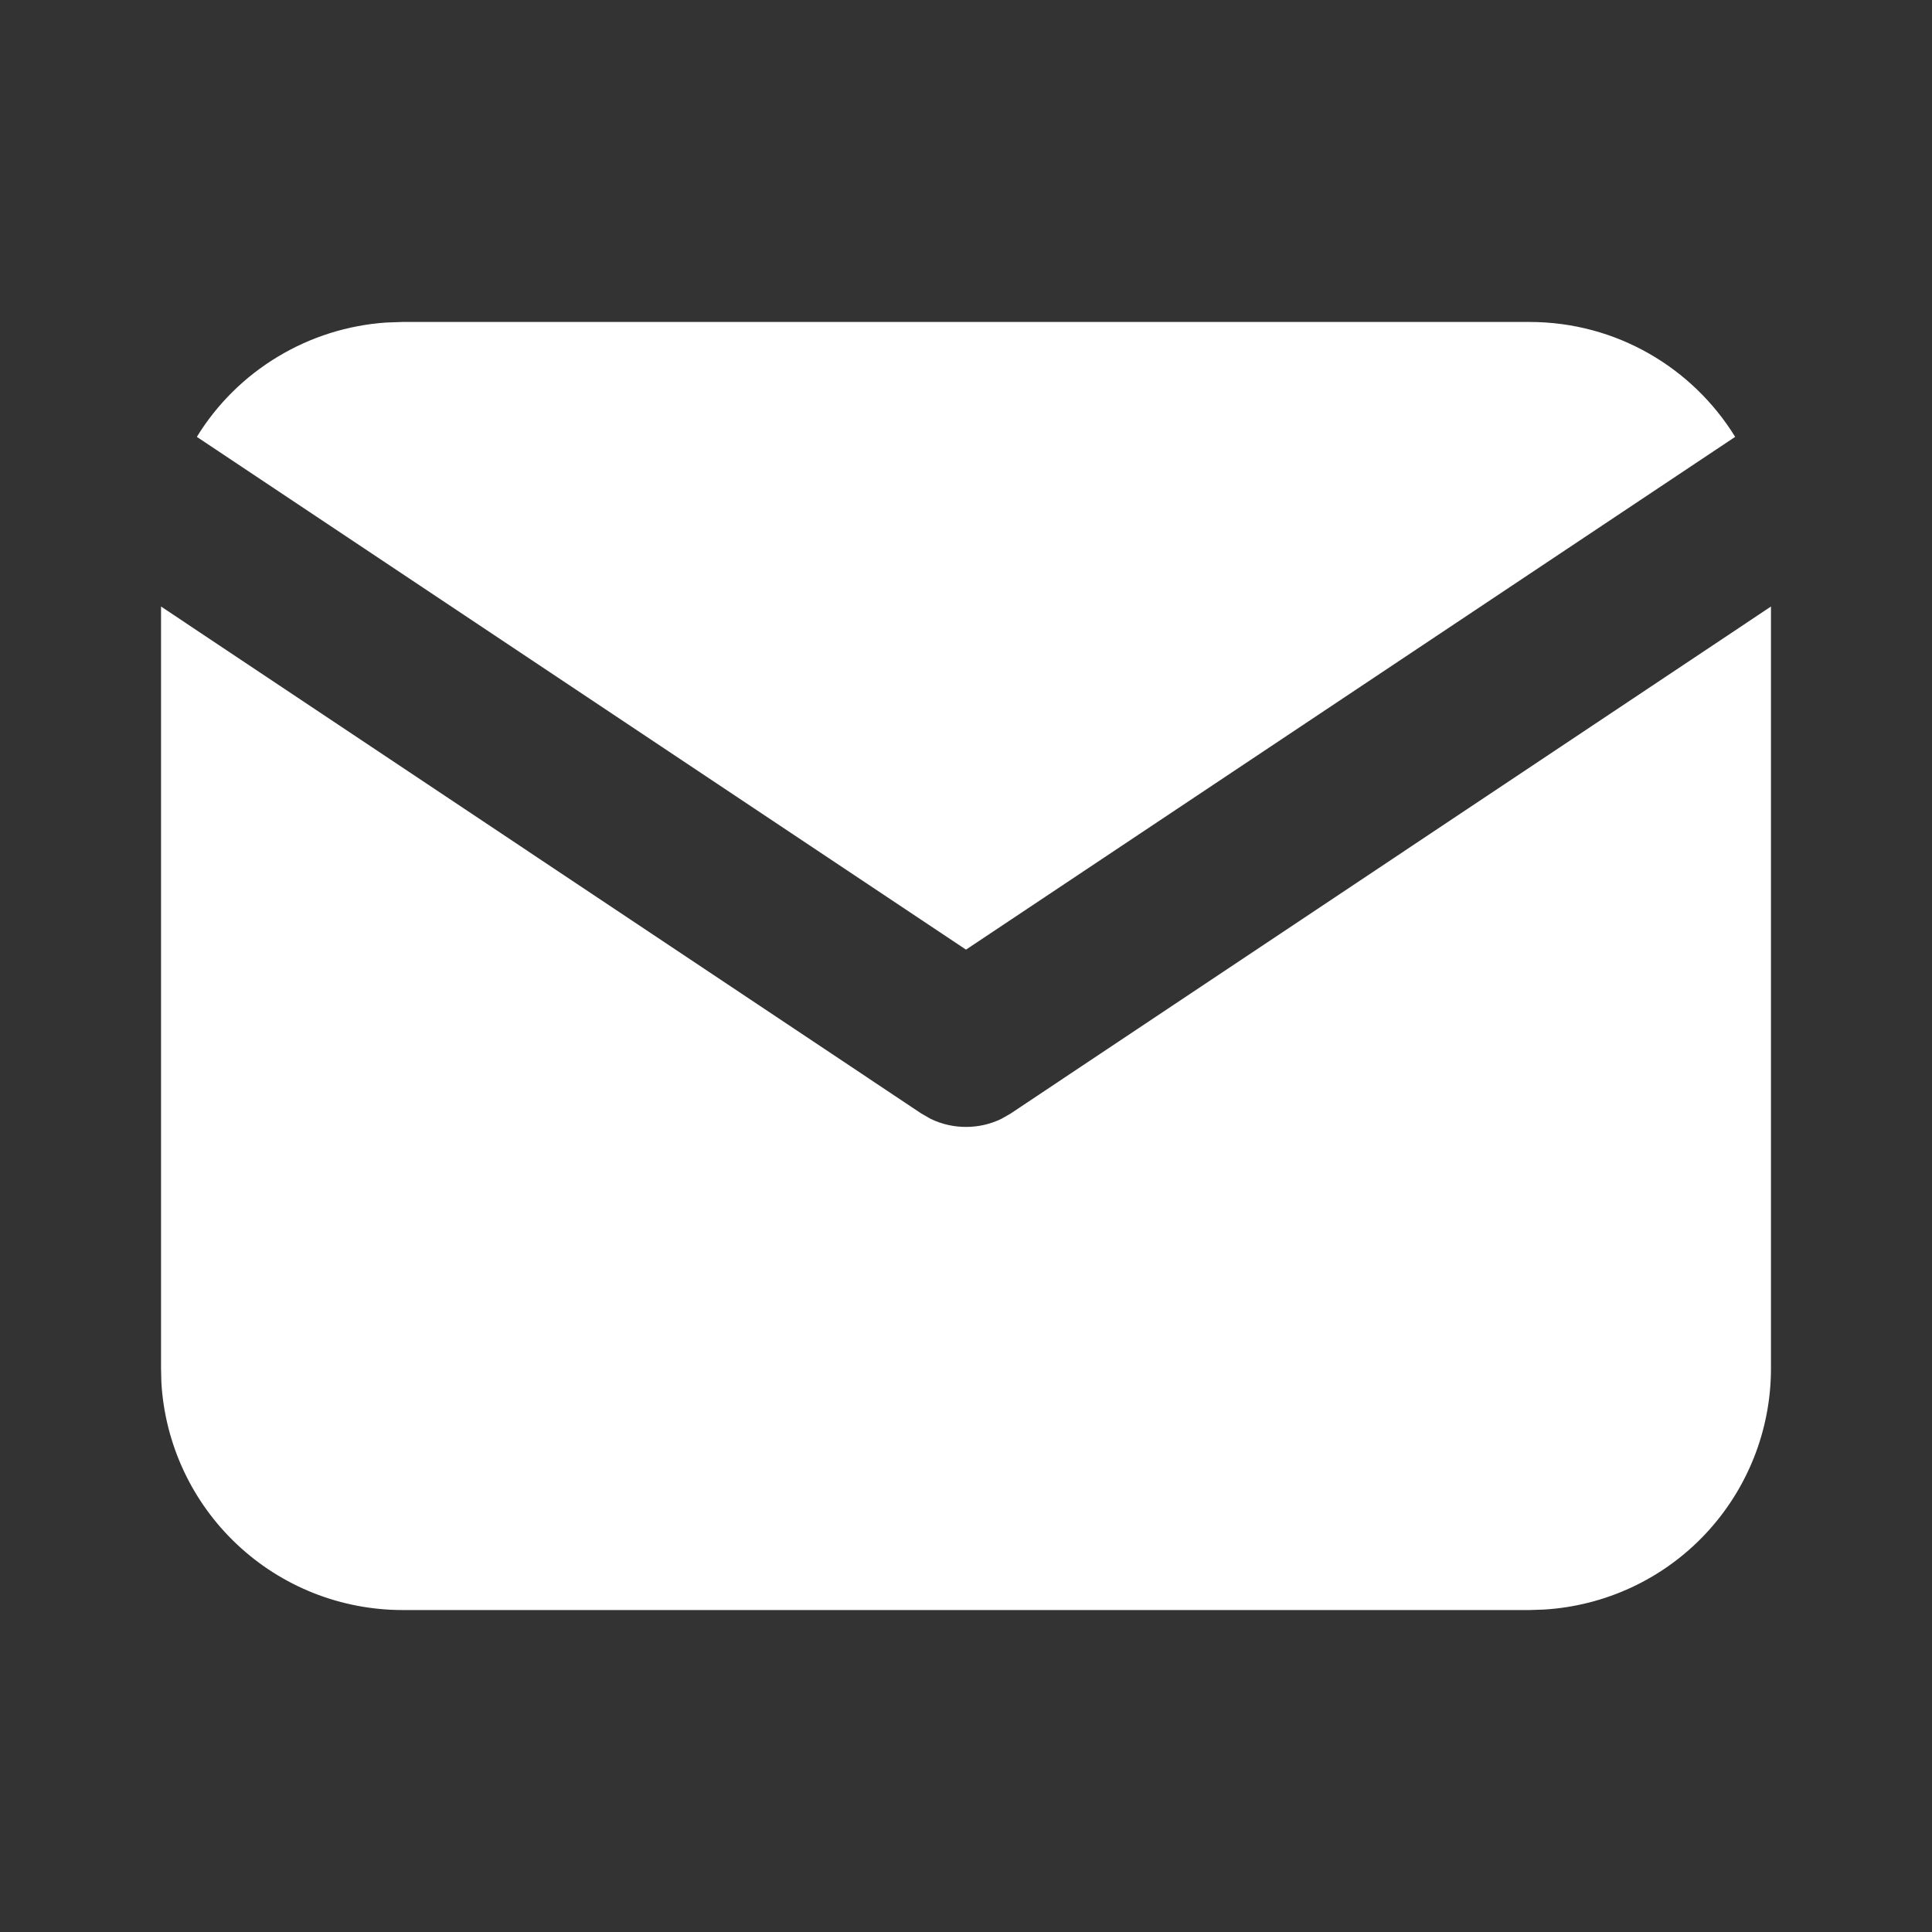
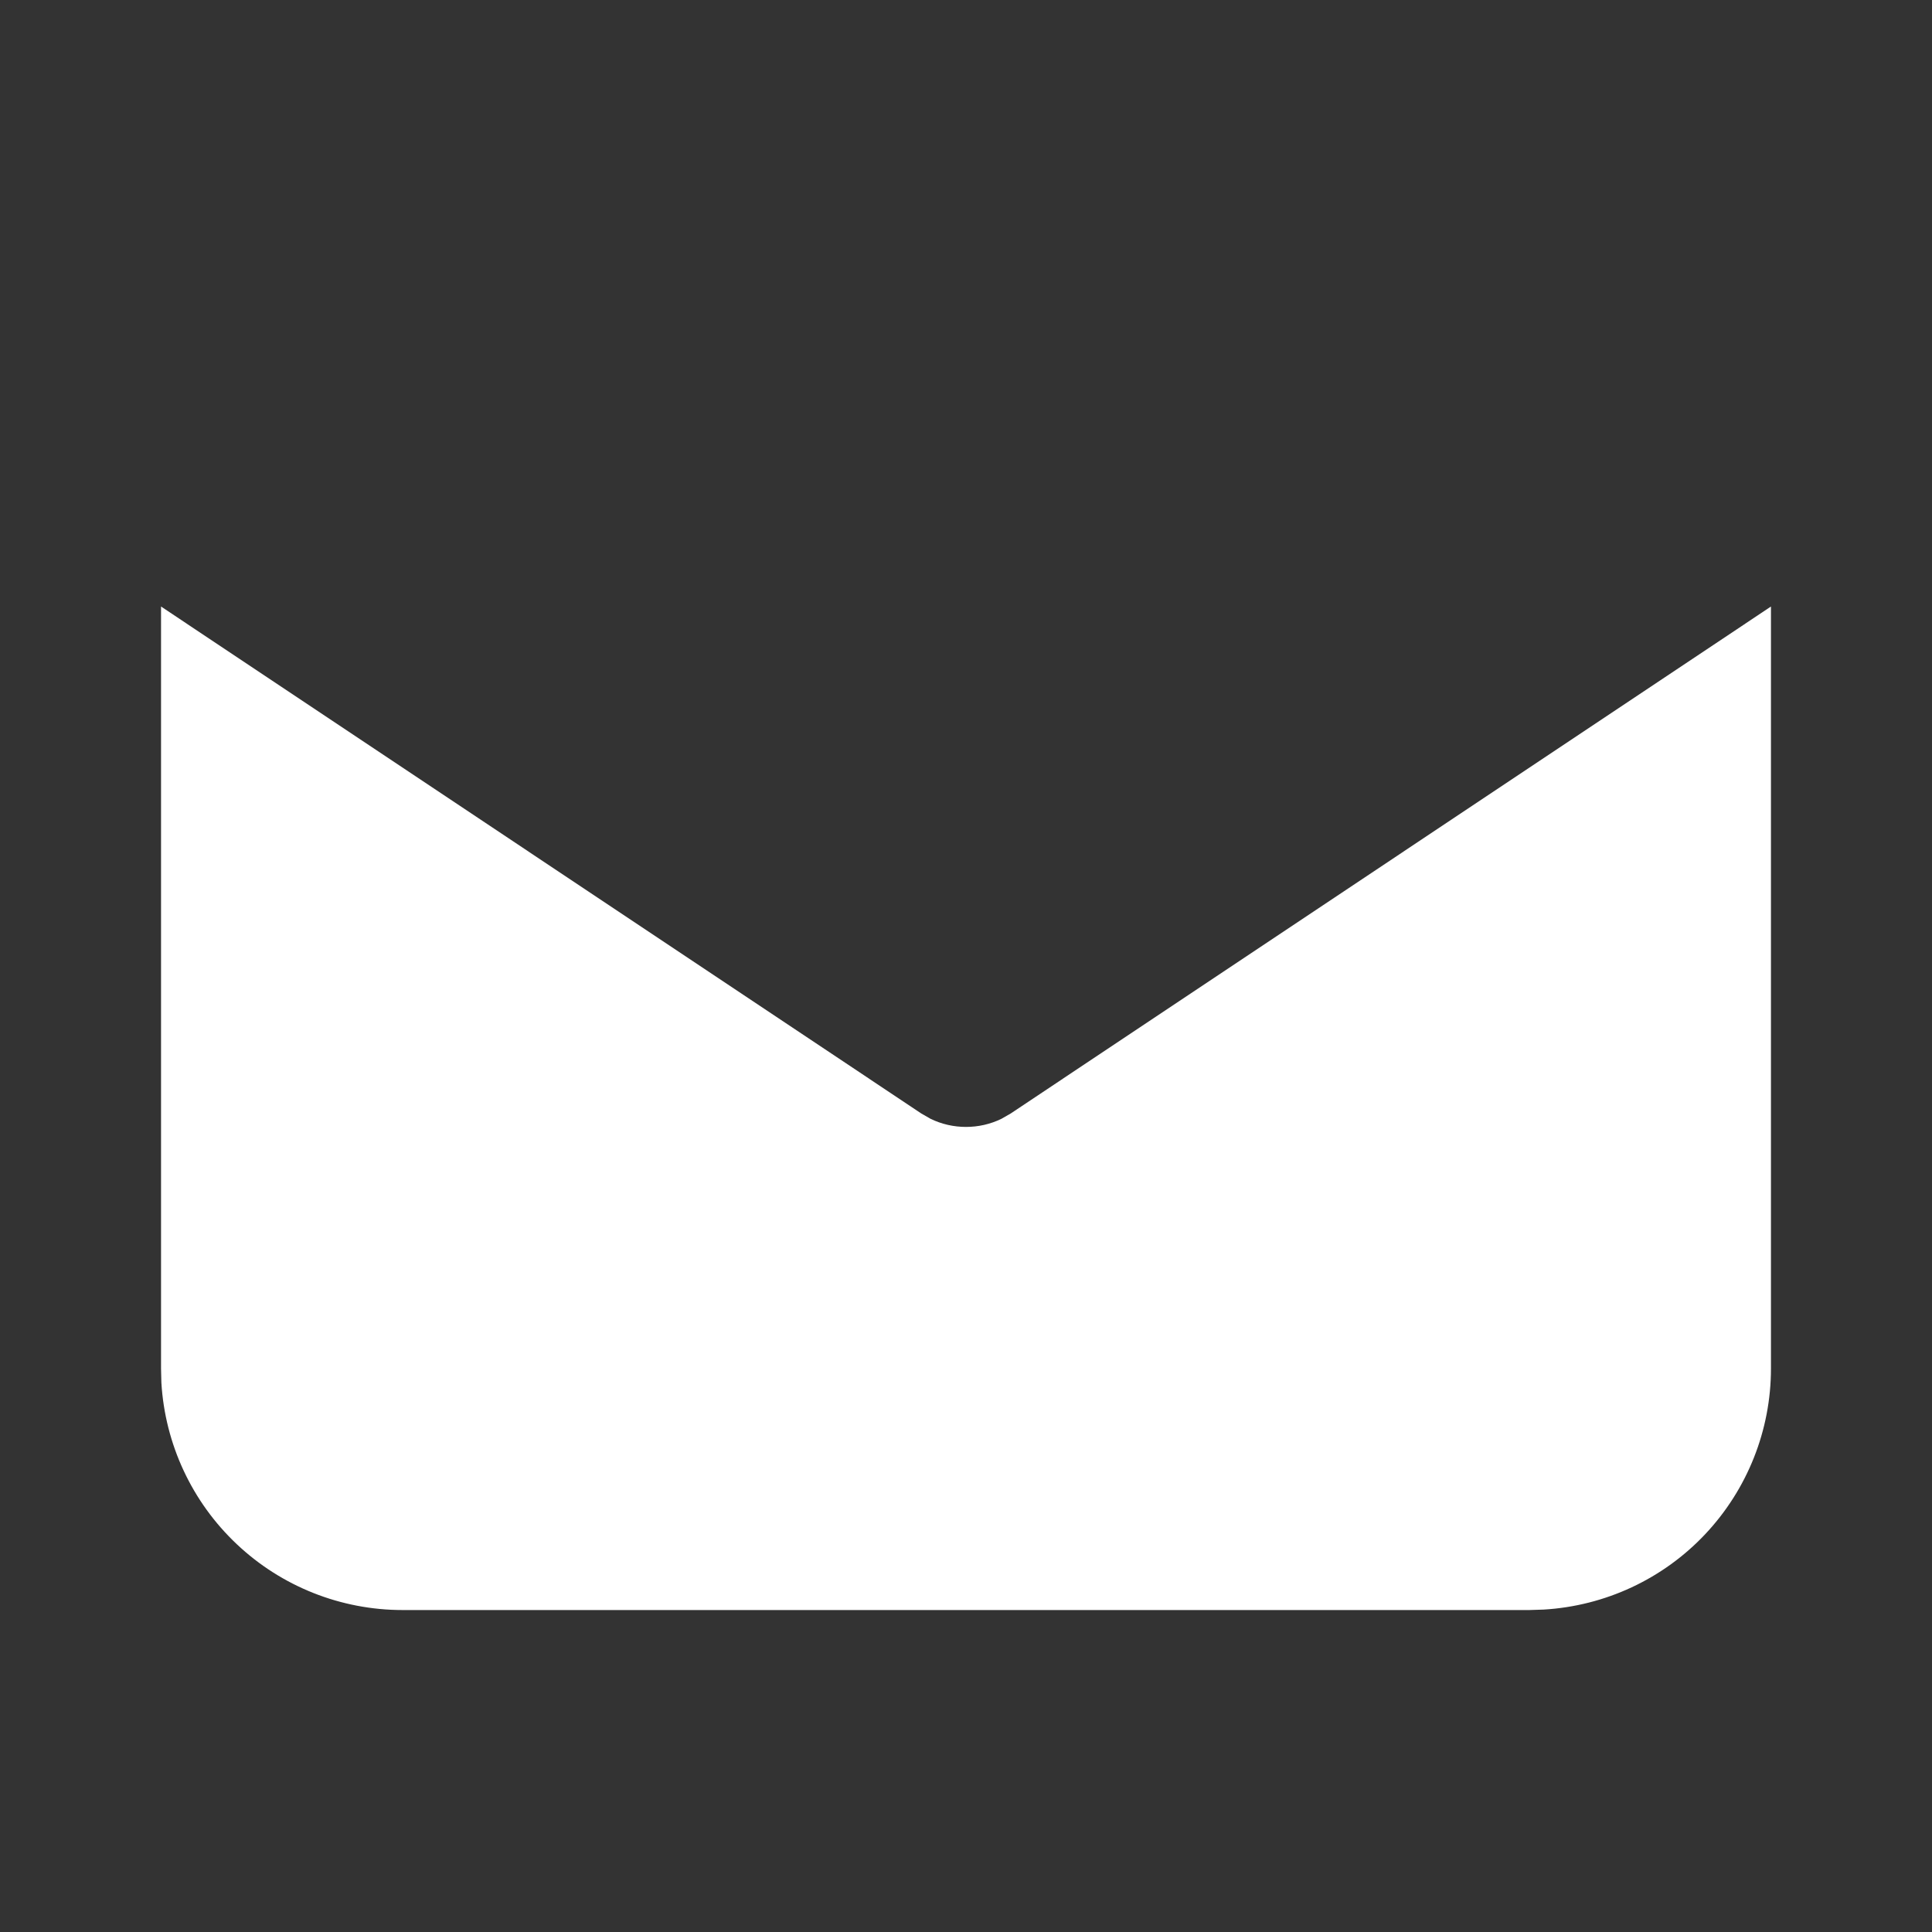
<svg xmlns="http://www.w3.org/2000/svg" width="17" height="17" viewBox="0 0 17 17" fill="none">
  <rect x="0" y="0" width="17" height="17" fill="#333333" stroke="none" />
  <path d="M15.583 5.337V12.042C15.583 12.584 15.376 13.105 15.004 13.5C14.633 13.894 14.124 14.131 13.583 14.163L13.458 14.167H3.542C3 14.167 2.478 13.96 2.084 13.588C1.689 13.216 1.452 12.707 1.42 12.166L1.417 12.042V5.337L8.107 9.798L8.189 9.845C8.286 9.892 8.392 9.916 8.5 9.916C8.608 9.916 8.714 9.892 8.811 9.845L8.893 9.798L15.583 5.337Z" fill="white" />
-   <path d="M13.458 2.833C14.223 2.833 14.894 3.237 15.268 3.844L8.5 8.356L1.732 3.844C1.909 3.556 2.153 3.314 2.444 3.139C2.734 2.964 3.061 2.861 3.399 2.838L3.542 2.833H13.458Z" fill="white" />
</svg>